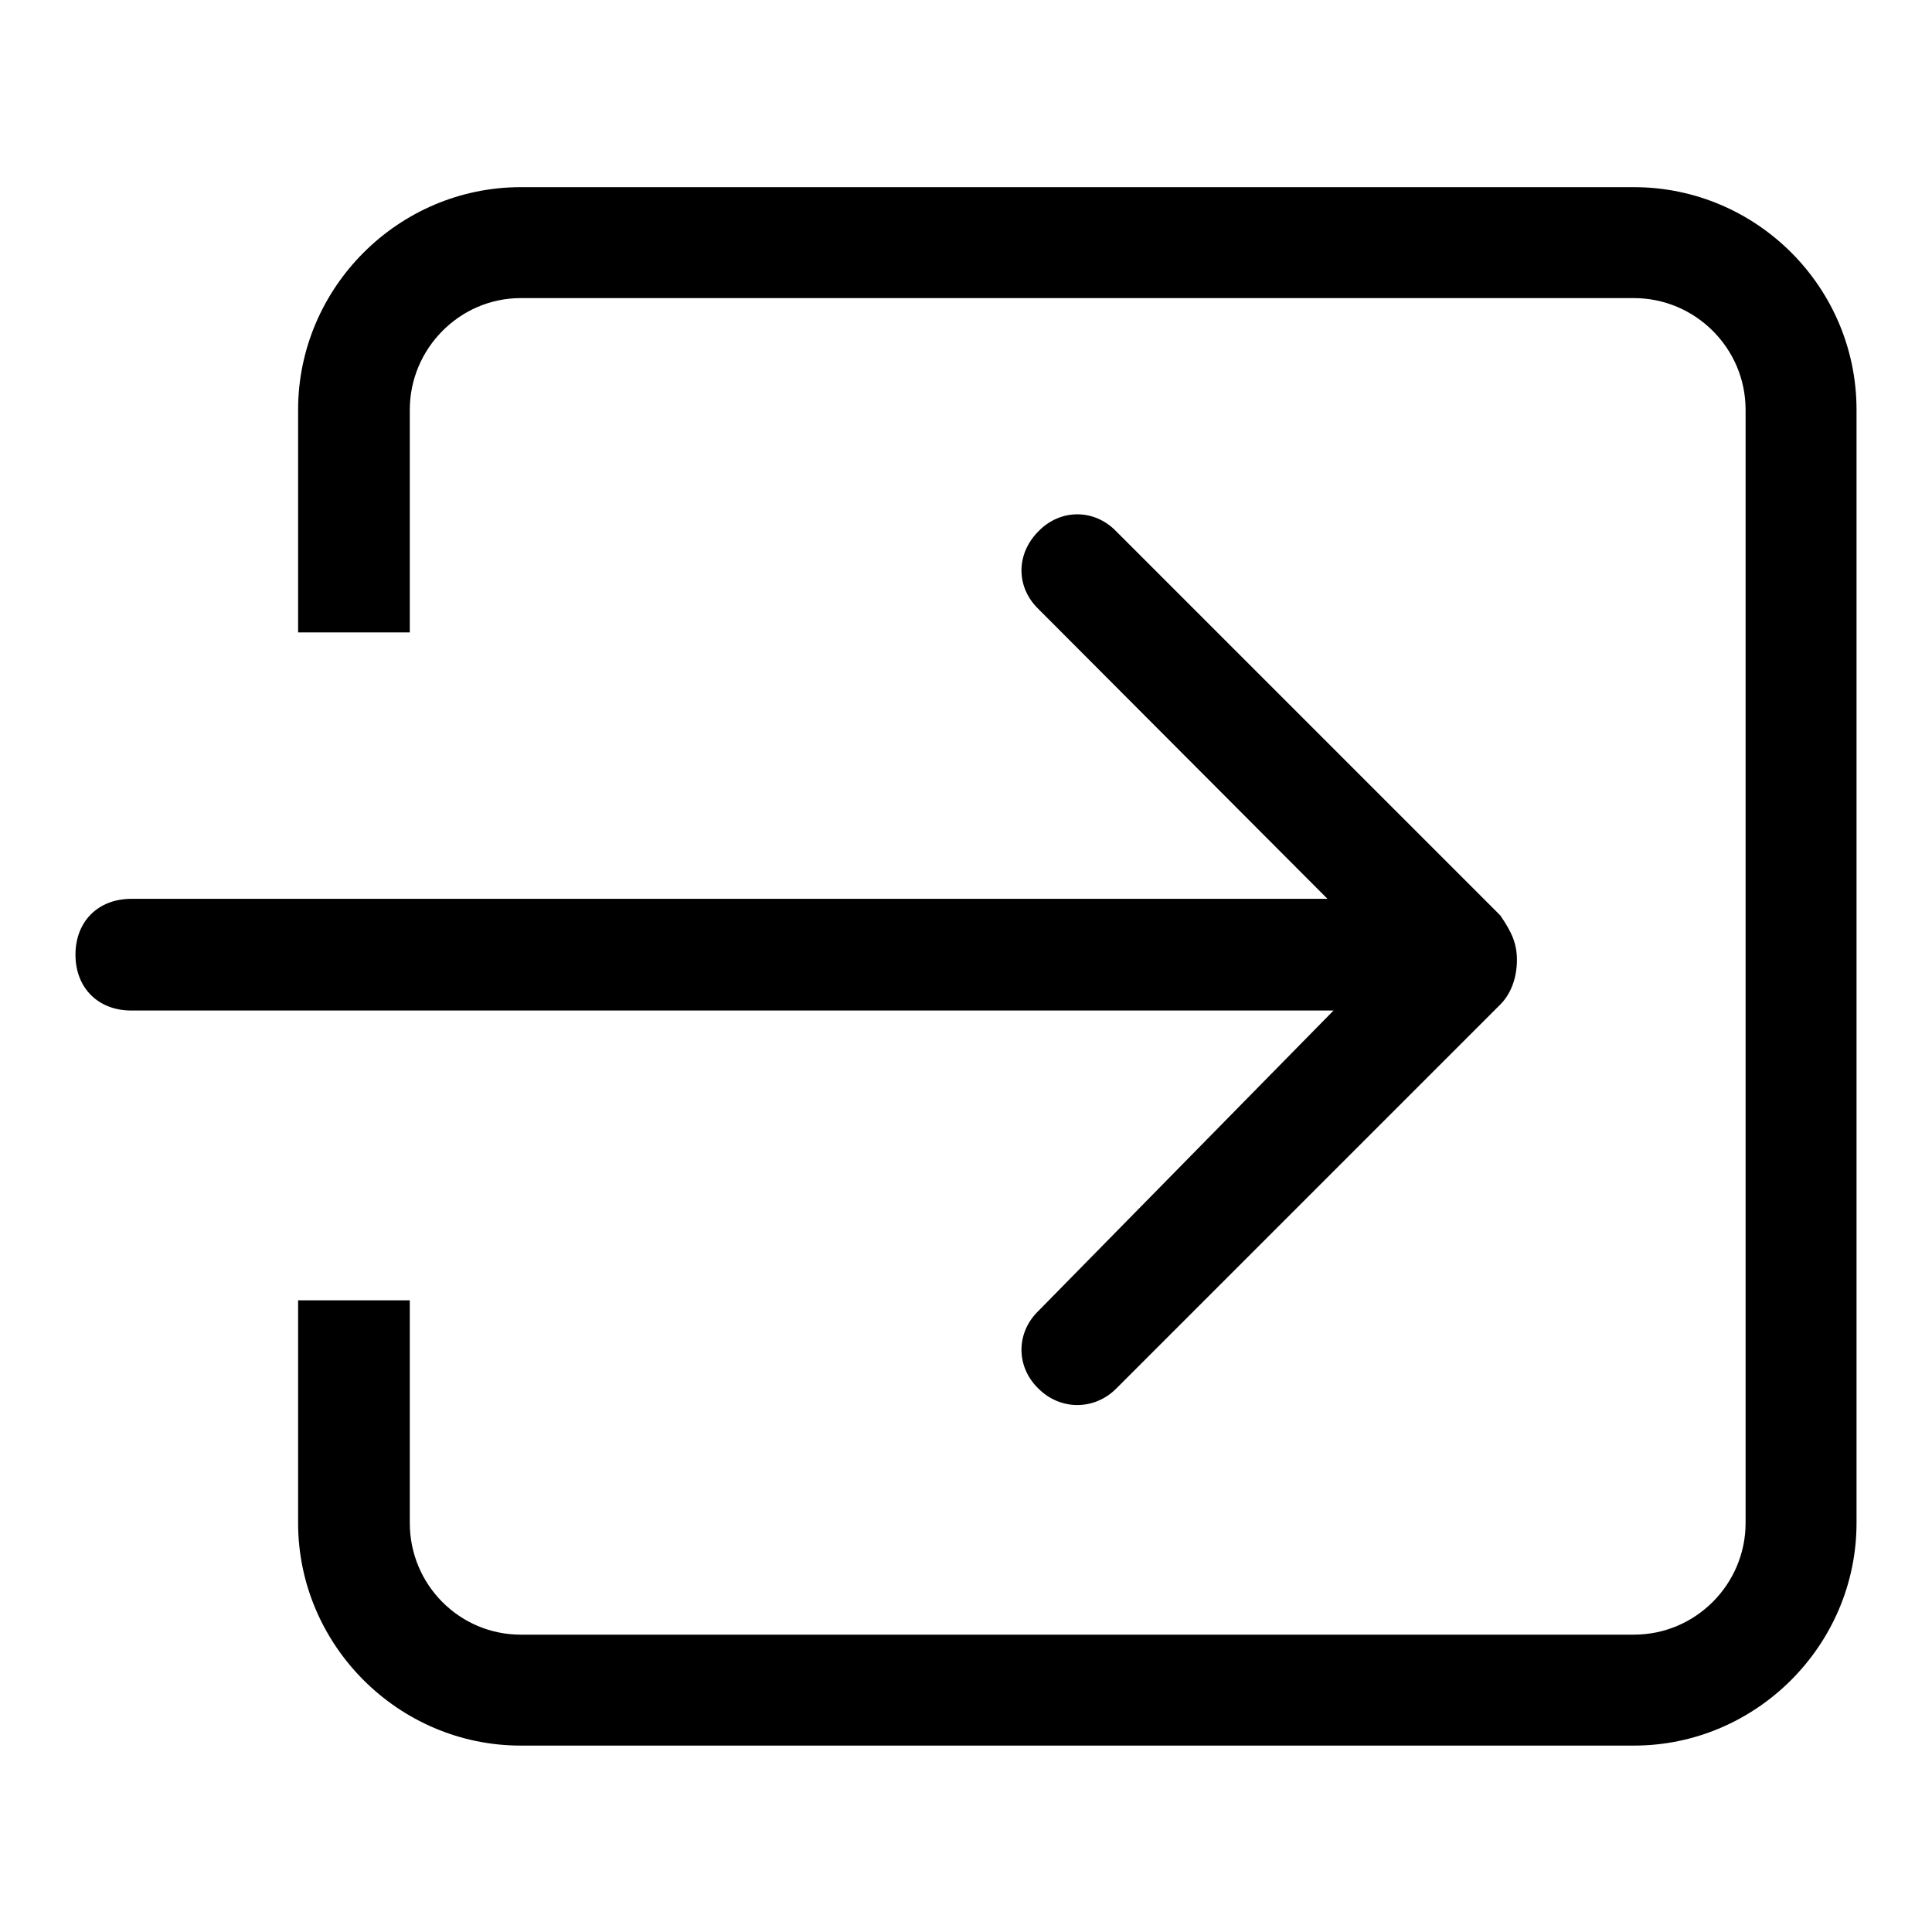
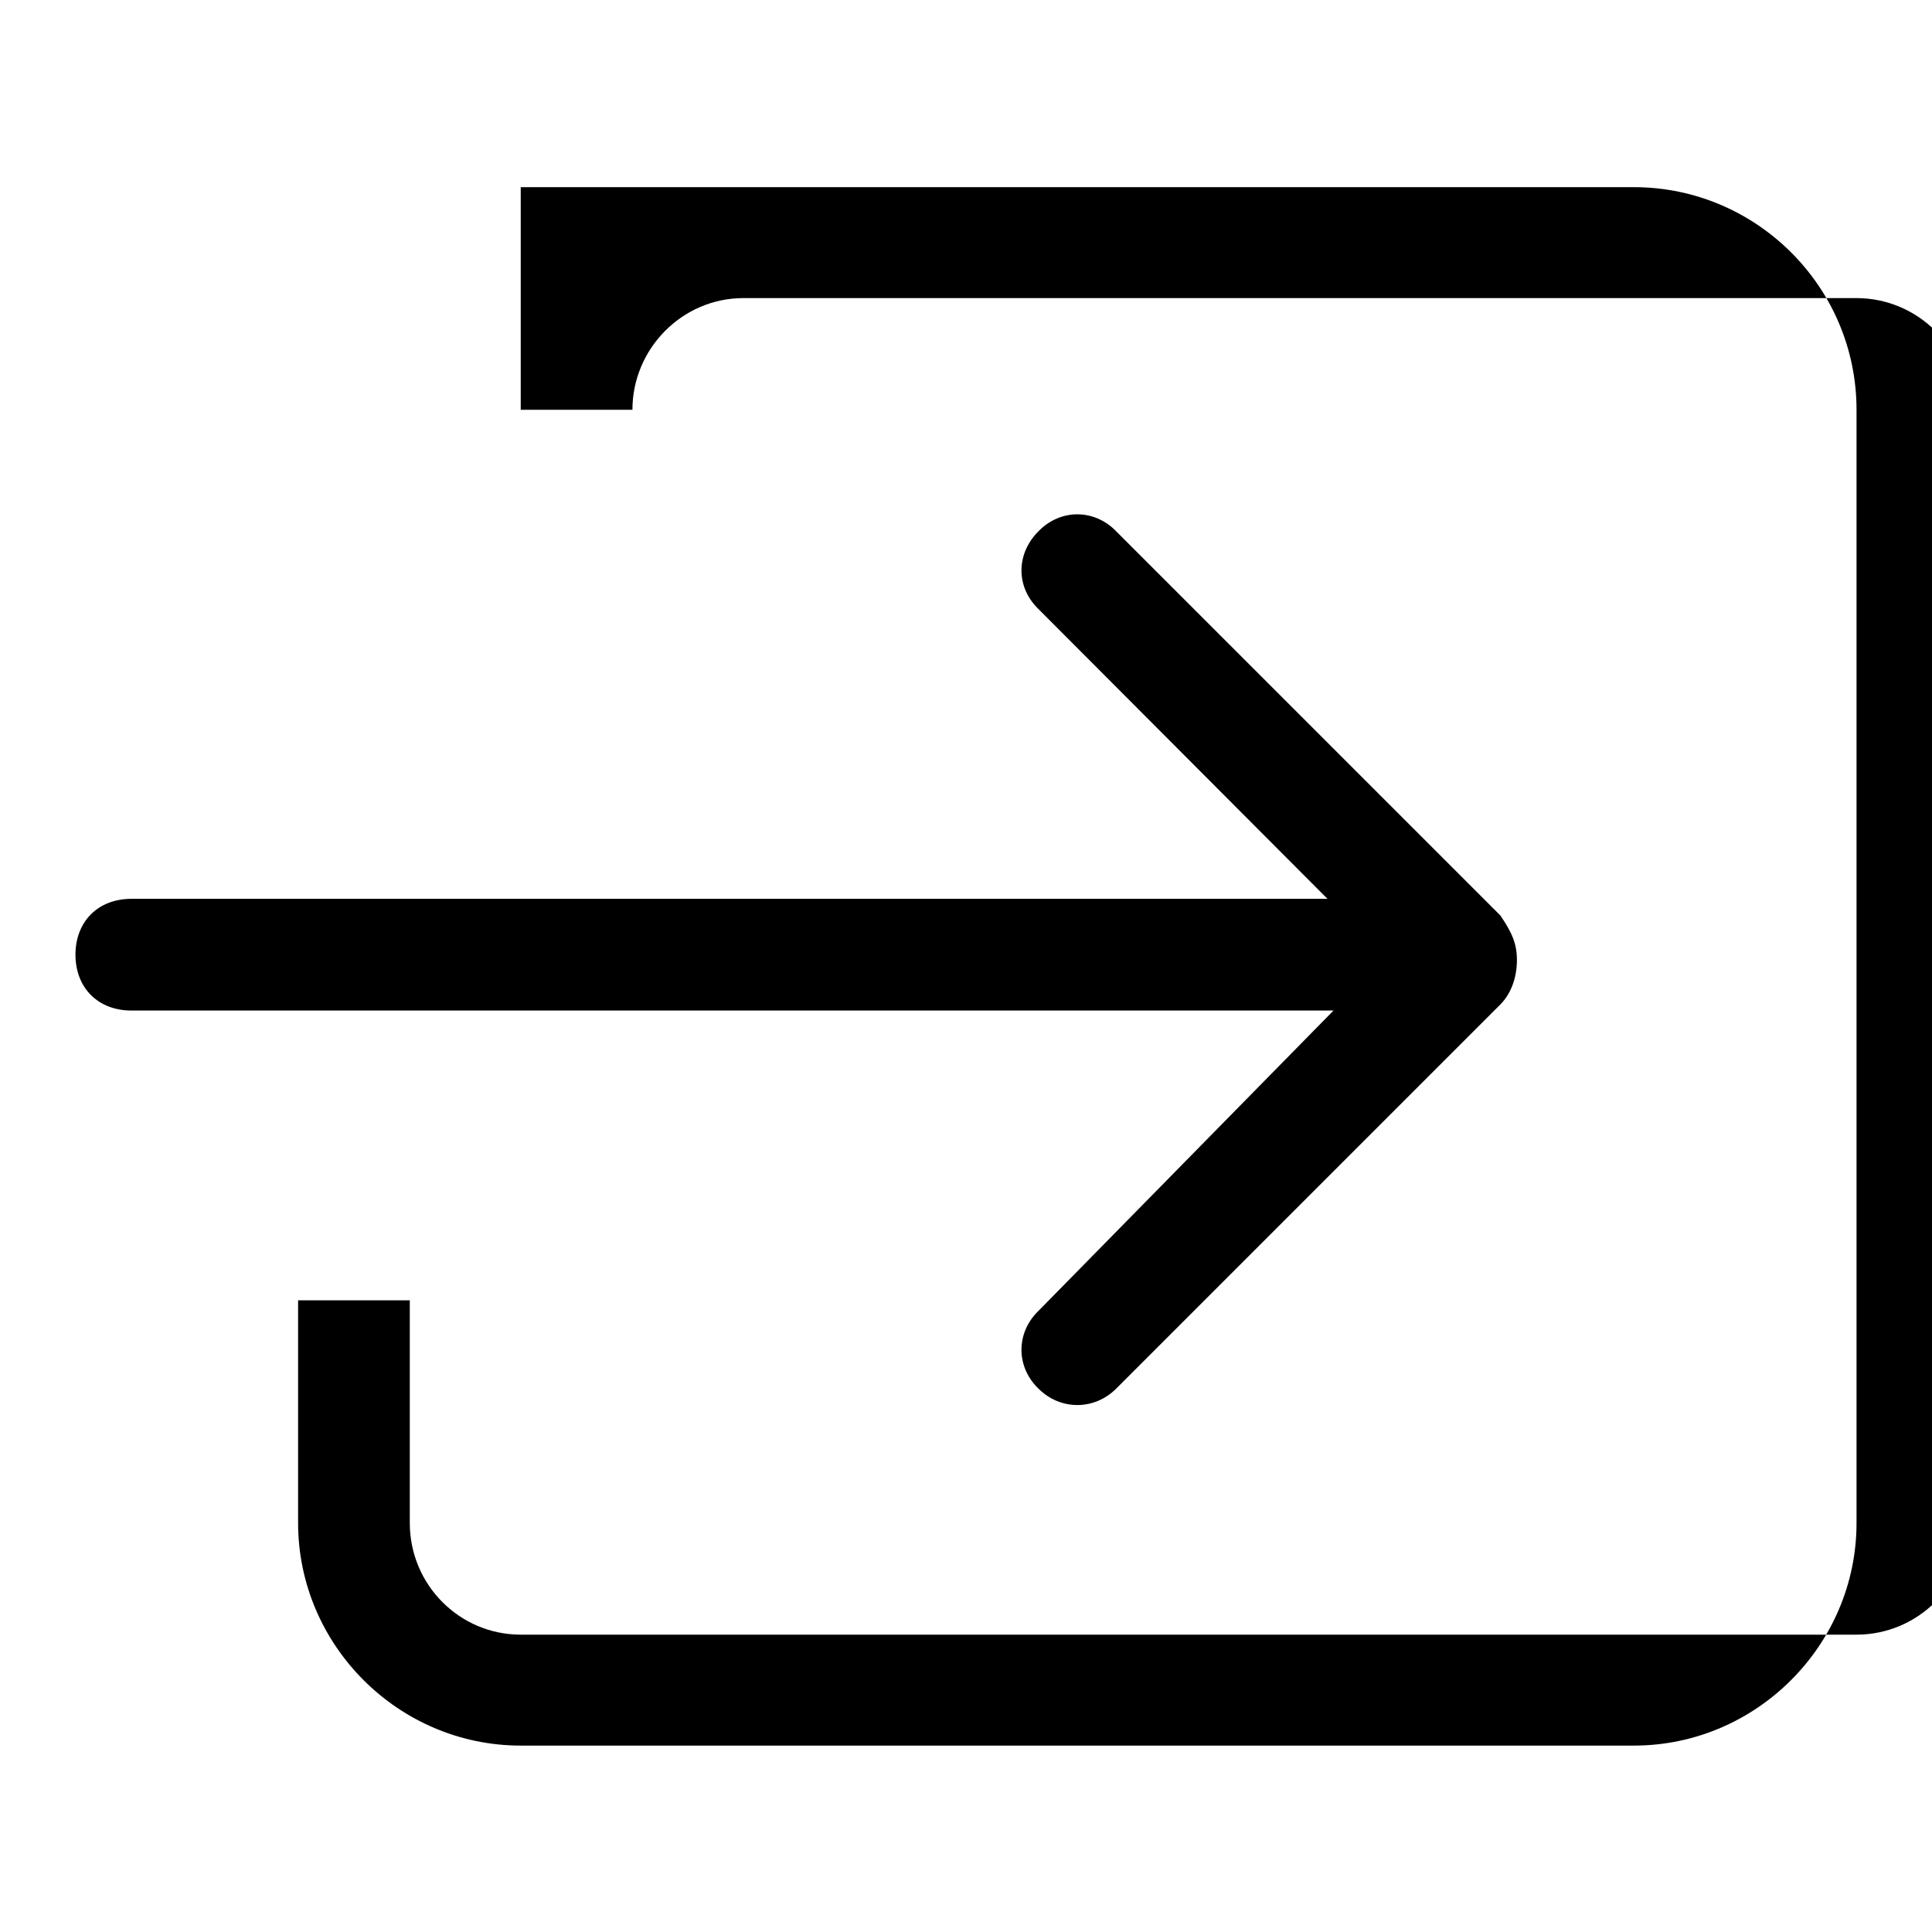
<svg xmlns="http://www.w3.org/2000/svg" version="1.1" x="0px" y="0px" viewBox="0 0 256 256" enable-background="new 0 0 256 256" xml:space="preserve">
  <g>
-     <path fill="#000000" d="M137.6,173.7c-3,2.9-3,7.4,0,10.3c2.9,2.9,7.4,2.9,10.3,0l50.9-50.9c1.5-1.5,2.2-3.7,2.2-5.9 s-0.7-3.7-2.2-5.9l-50.9-50.9c-2.9-3-7.4-3-10.3,0c-3,3-3,7.4,0,10.3l38.3,38.4H17.4c-4.4,0-7.4,3-7.4,7.4s3,7.4,7.4,7.4h159.3 L137.6,173.7z M216.5,24.8H69c-16.2,0-29.5,13.3-29.5,29.5v29.5h14.8V54.3c0-8.1,6.6-14.8,14.7-14.8h147.5 c8.1,0,14.8,6.6,14.8,14.8v147.5c0,8.1-6.6,14.8-14.8,14.8H69c-8.1,0-14.7-6.6-14.7-14.8v-29.5H39.5v29.5 c0,16.2,13.3,29.5,29.5,29.5h147.5c16.2,0,29.5-13.3,29.5-29.5V54.3C246,38,232.7,24.8,216.5,24.8z" />
+     <path fill="#000000" d="M137.6,173.7c-3,2.9-3,7.4,0,10.3c2.9,2.9,7.4,2.9,10.3,0l50.9-50.9c1.5-1.5,2.2-3.7,2.2-5.9 s-0.7-3.7-2.2-5.9l-50.9-50.9c-2.9-3-7.4-3-10.3,0c-3,3-3,7.4,0,10.3l38.3,38.4H17.4c-4.4,0-7.4,3-7.4,7.4s3,7.4,7.4,7.4h159.3 L137.6,173.7z M216.5,24.8H69v29.5h14.8V54.3c0-8.1,6.6-14.8,14.7-14.8h147.5 c8.1,0,14.8,6.6,14.8,14.8v147.5c0,8.1-6.6,14.8-14.8,14.8H69c-8.1,0-14.7-6.6-14.7-14.8v-29.5H39.5v29.5 c0,16.2,13.3,29.5,29.5,29.5h147.5c16.2,0,29.5-13.3,29.5-29.5V54.3C246,38,232.7,24.8,216.5,24.8z" />
  </g>
</svg>